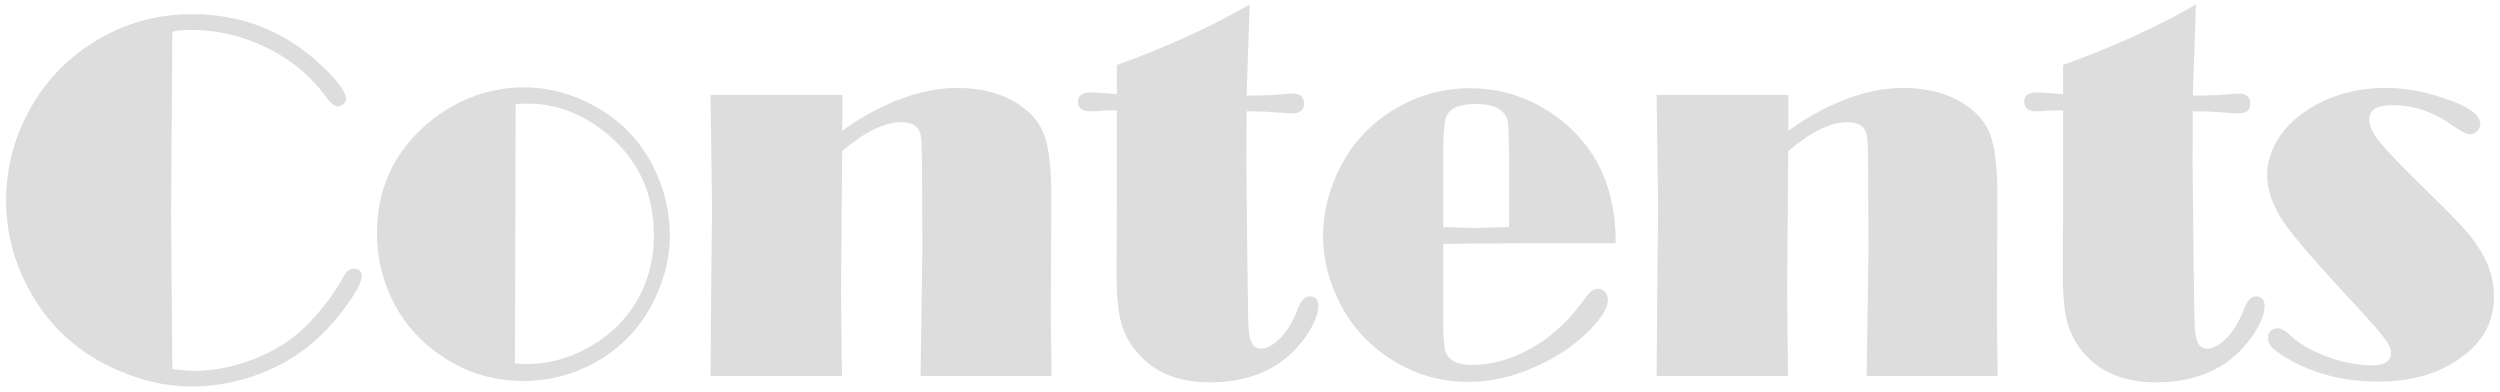
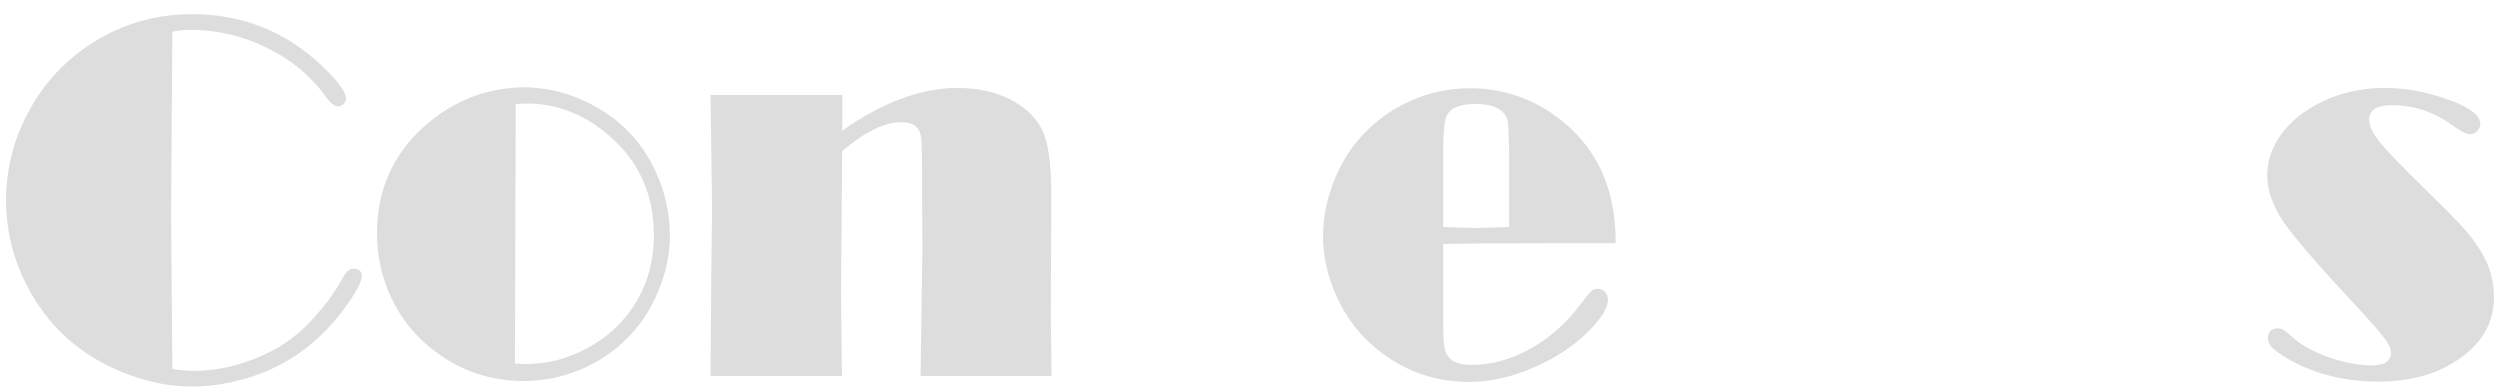
<svg xmlns="http://www.w3.org/2000/svg" width="166" height="26" version="1.1" viewBox="0 0 166 26">
  <g transform="translate(-24.151 -1029.5)" fill="#ddd">
    <path d="m35.595 1031.6-0.085 12.117 0.085 10.288q0.889 0.12 1.47 0.12 1.675 0 3.435-0.598 1.76-0.598 3.11-1.624 0.872-0.666 1.794-1.777 0.94-1.111 1.504-2.17 0.325-0.615 0.701-0.615 0.564 0 0.564 0.478 0 0.513-0.854 1.743-0.837 1.213-1.846 2.188-2.188 2.102-5.144 2.922-1.777 0.496-3.418 0.496-2.393 0-4.802-1.025-3.862-1.623-5.879-5.144-1.675-2.922-1.675-6.204 0-3.35 1.743-6.323 1.863-3.162 5.264-4.836 2.478-1.196 5.349-1.196 4.922 0 8.511 3.333 1.709 1.589 1.709 2.29 0 0.188-0.171 0.342t-0.376 0.154q-0.342 0-0.82-0.666-1.47-2.034-3.879-3.213-2.41-1.196-5.093-1.196-0.632 0-1.196 0.12z" />
    <path d="m58.889 1035.3q2.752 0 5.212 1.521 2.273 1.401 3.469 3.828 1.06 2.136 1.06 4.529 0 1.641-0.632 3.298-0.615 1.658-1.692 2.939-1.504 1.76-3.674 2.649-1.777 0.735-3.708 0.735-3.23 0-5.811-1.914-2.017-1.47-3.059-3.777-0.872-1.948-0.872-4.119 0-4.238 3.076-7.041 2.888-2.598 6.631-2.649zm-0.496 1.111-0.051 17.227q0.53 0.034 0.735 0.034 2.376 0 4.546-1.333 2.085-1.299 3.127-3.452 0.82-1.709 0.82-3.76 0-4.119-3.042-6.682-2.461-2.068-5.349-2.068-0.239 0-0.786 0.034z" />
    <path d="m80.08 1035.8v2.376q2-1.419 3.914-2.119 1.914-0.718 3.726-0.718 2.427 0 4.102 1.111 1.265 0.837 1.692 2.085 0.444 1.23 0.444 4.033l-0.034 7.913 0.051 3.982h-8.699l0.068-4.751 0.051-3.486-0.017-5.264q-0.017-1.829-0.051-2.17-0.017-0.359-0.154-0.632-0.273-0.547-1.179-0.547-0.837 0-1.812 0.478-0.974 0.478-2.102 1.436l-0.017 0.701-0.034 4.802-0.034 3.674 0.051 5.024 0.017 0.735h-8.733l0.051-6.699 0.051-4.426-0.051-3.828-0.051-3.708h8.75z" />
-     <path d="m107.13 1029.8-0.188 5.52-0.017 0.53q1.487 0 2.7-0.12 0.205-0.017 0.359-0.017 0.752 0 0.752 0.684 0 0.632-0.786 0.632-0.239 0-0.598-0.034-1.35-0.103-1.931-0.103h-0.496l-0.017 3.316 0.068 6.648 0.051 3.555q0 1.248 0.188 1.743t0.649 0.496q0.615 0 1.316-0.718 0.684-0.718 1.077-1.76 0.359-0.991 0.854-0.991 0.581 0 0.581 0.649 0 0.649-0.581 1.623-0.581 0.957-1.401 1.675-2.017 1.76-5.229 1.76-3.025 0-4.683-1.829-0.854-0.923-1.179-2.051-0.325-1.145-0.325-3.162v-1.282l0.017-3.606v-6.118q-0.239-0.017-0.342-0.017-0.171 0-0.684 0.034-0.427 0.034-0.718 0.034-0.837 0-0.837-0.632 0-0.615 0.803-0.615 0.376 0 0.53 0.017l1.248 0.085v-1.931q5.059-1.829 8.818-4.016z" />
    <path d="m119.98 1045.7v5.298q0 1.538 0.188 1.948 0.359 0.786 1.692 0.786 1.982 0 3.914-1.077 1.948-1.094 3.367-3.008 0.461-0.632 0.666-0.803t0.444-0.171q0.291 0 0.479 0.222 0.188 0.205 0.188 0.53 0 0.718-1.145 1.931-1.504 1.555-3.743 2.529-2.222 0.974-4.341 0.974-3.64 0-6.426-2.444-1.623-1.435-2.495-3.538-0.769-1.846-0.769-3.691 0-1.777 0.684-3.555 0.684-1.794 1.88-3.093 1.384-1.521 3.281-2.358 1.863-0.82 3.897-0.82 3.162 0 5.725 1.863 3.999 2.905 3.965 8.425h-3.982l-5.127 0.017-2.341 0.034zm4.375-1.128v-4.99q-0.034-1.607-0.068-1.914-0.034-0.325-0.239-0.598-0.479-0.666-1.948-0.666-1.504 0-1.88 0.769-0.239 0.461-0.239 2.41v4.99l2.085 0.068 2.29-0.068z" />
-     <path d="m142.9 1035.8v2.376q2-1.419 3.914-2.119 1.914-0.718 3.726-0.718 2.427 0 4.102 1.111 1.265 0.837 1.692 2.085 0.444 1.23 0.444 4.033l-0.034 7.913 0.051 3.982h-8.699l0.068-4.751 0.051-3.486-0.017-5.264q-0.017-1.829-0.051-2.17-0.017-0.359-0.154-0.632-0.273-0.547-1.179-0.547-0.837 0-1.812 0.478-0.974 0.478-2.102 1.436l-0.017 0.701-0.034 4.802-0.034 3.674 0.051 5.024 0.017 0.735h-8.733l0.051-6.699 0.051-4.426-0.051-3.828-0.051-3.708h8.75z" />
-     <path d="m169.96 1029.8-0.188 5.52-0.017 0.53q1.487 0 2.7-0.12 0.205-0.017 0.359-0.017 0.752 0 0.752 0.684 0 0.632-0.786 0.632-0.239 0-0.598-0.034-1.35-0.103-1.931-0.103h-0.496l-0.017 3.316 0.068 6.648 0.051 3.555q0 1.248 0.188 1.743 0.188 0.496 0.649 0.496 0.615 0 1.316-0.718 0.684-0.718 1.077-1.76 0.359-0.991 0.854-0.991 0.581 0 0.581 0.649 0 0.649-0.581 1.623-0.581 0.957-1.401 1.675-2.017 1.76-5.229 1.76-3.025 0-4.683-1.829-0.854-0.923-1.179-2.051-0.325-1.145-0.325-3.162v-1.282l0.017-3.606v-6.118q-0.239-0.017-0.342-0.017-0.171 0-0.684 0.034-0.427 0.034-0.718 0.034-0.837 0-0.837-0.632 0-0.615 0.803-0.615 0.376 0 0.53 0.017l1.248 0.085v-1.931q5.059-1.829 8.818-4.016z" />
    <path d="m175.41 1051.3q0.342 0 0.872 0.513 0.854 0.803 2.427 1.384 1.572 0.564 2.939 0.564 0.632 0 0.94-0.205 0.325-0.222 0.325-0.632 0-0.41-0.444-0.974-0.427-0.581-1.931-2.205-3.674-3.931-4.768-5.52-1.077-1.607-1.077-3.076 0-1.282 0.735-2.444 0.752-1.179 2.085-2 2.205-1.367 5.059-1.367 2.102 0 4.443 0.889 1.829 0.701 1.829 1.521 0 0.256-0.222 0.462-0.205 0.205-0.479 0.205-0.325 0-1.213-0.632-1.812-1.299-3.948-1.299-0.752 0-1.145 0.239-0.376 0.239-0.376 0.735 0 0.581 0.701 1.47 0.718 0.889 2.888 3.008 2.119 2.068 2.683 2.717 0.581 0.632 1.111 1.47 0.906 1.435 0.906 3.11 0 2.632-2.546 4.255-2.085 1.35-5.127 1.35-3.384 0-5.998-1.504-0.769-0.462-1.06-0.752-0.273-0.29-0.273-0.632 0-0.632 0.667-0.649z" />
  </g>
</svg>